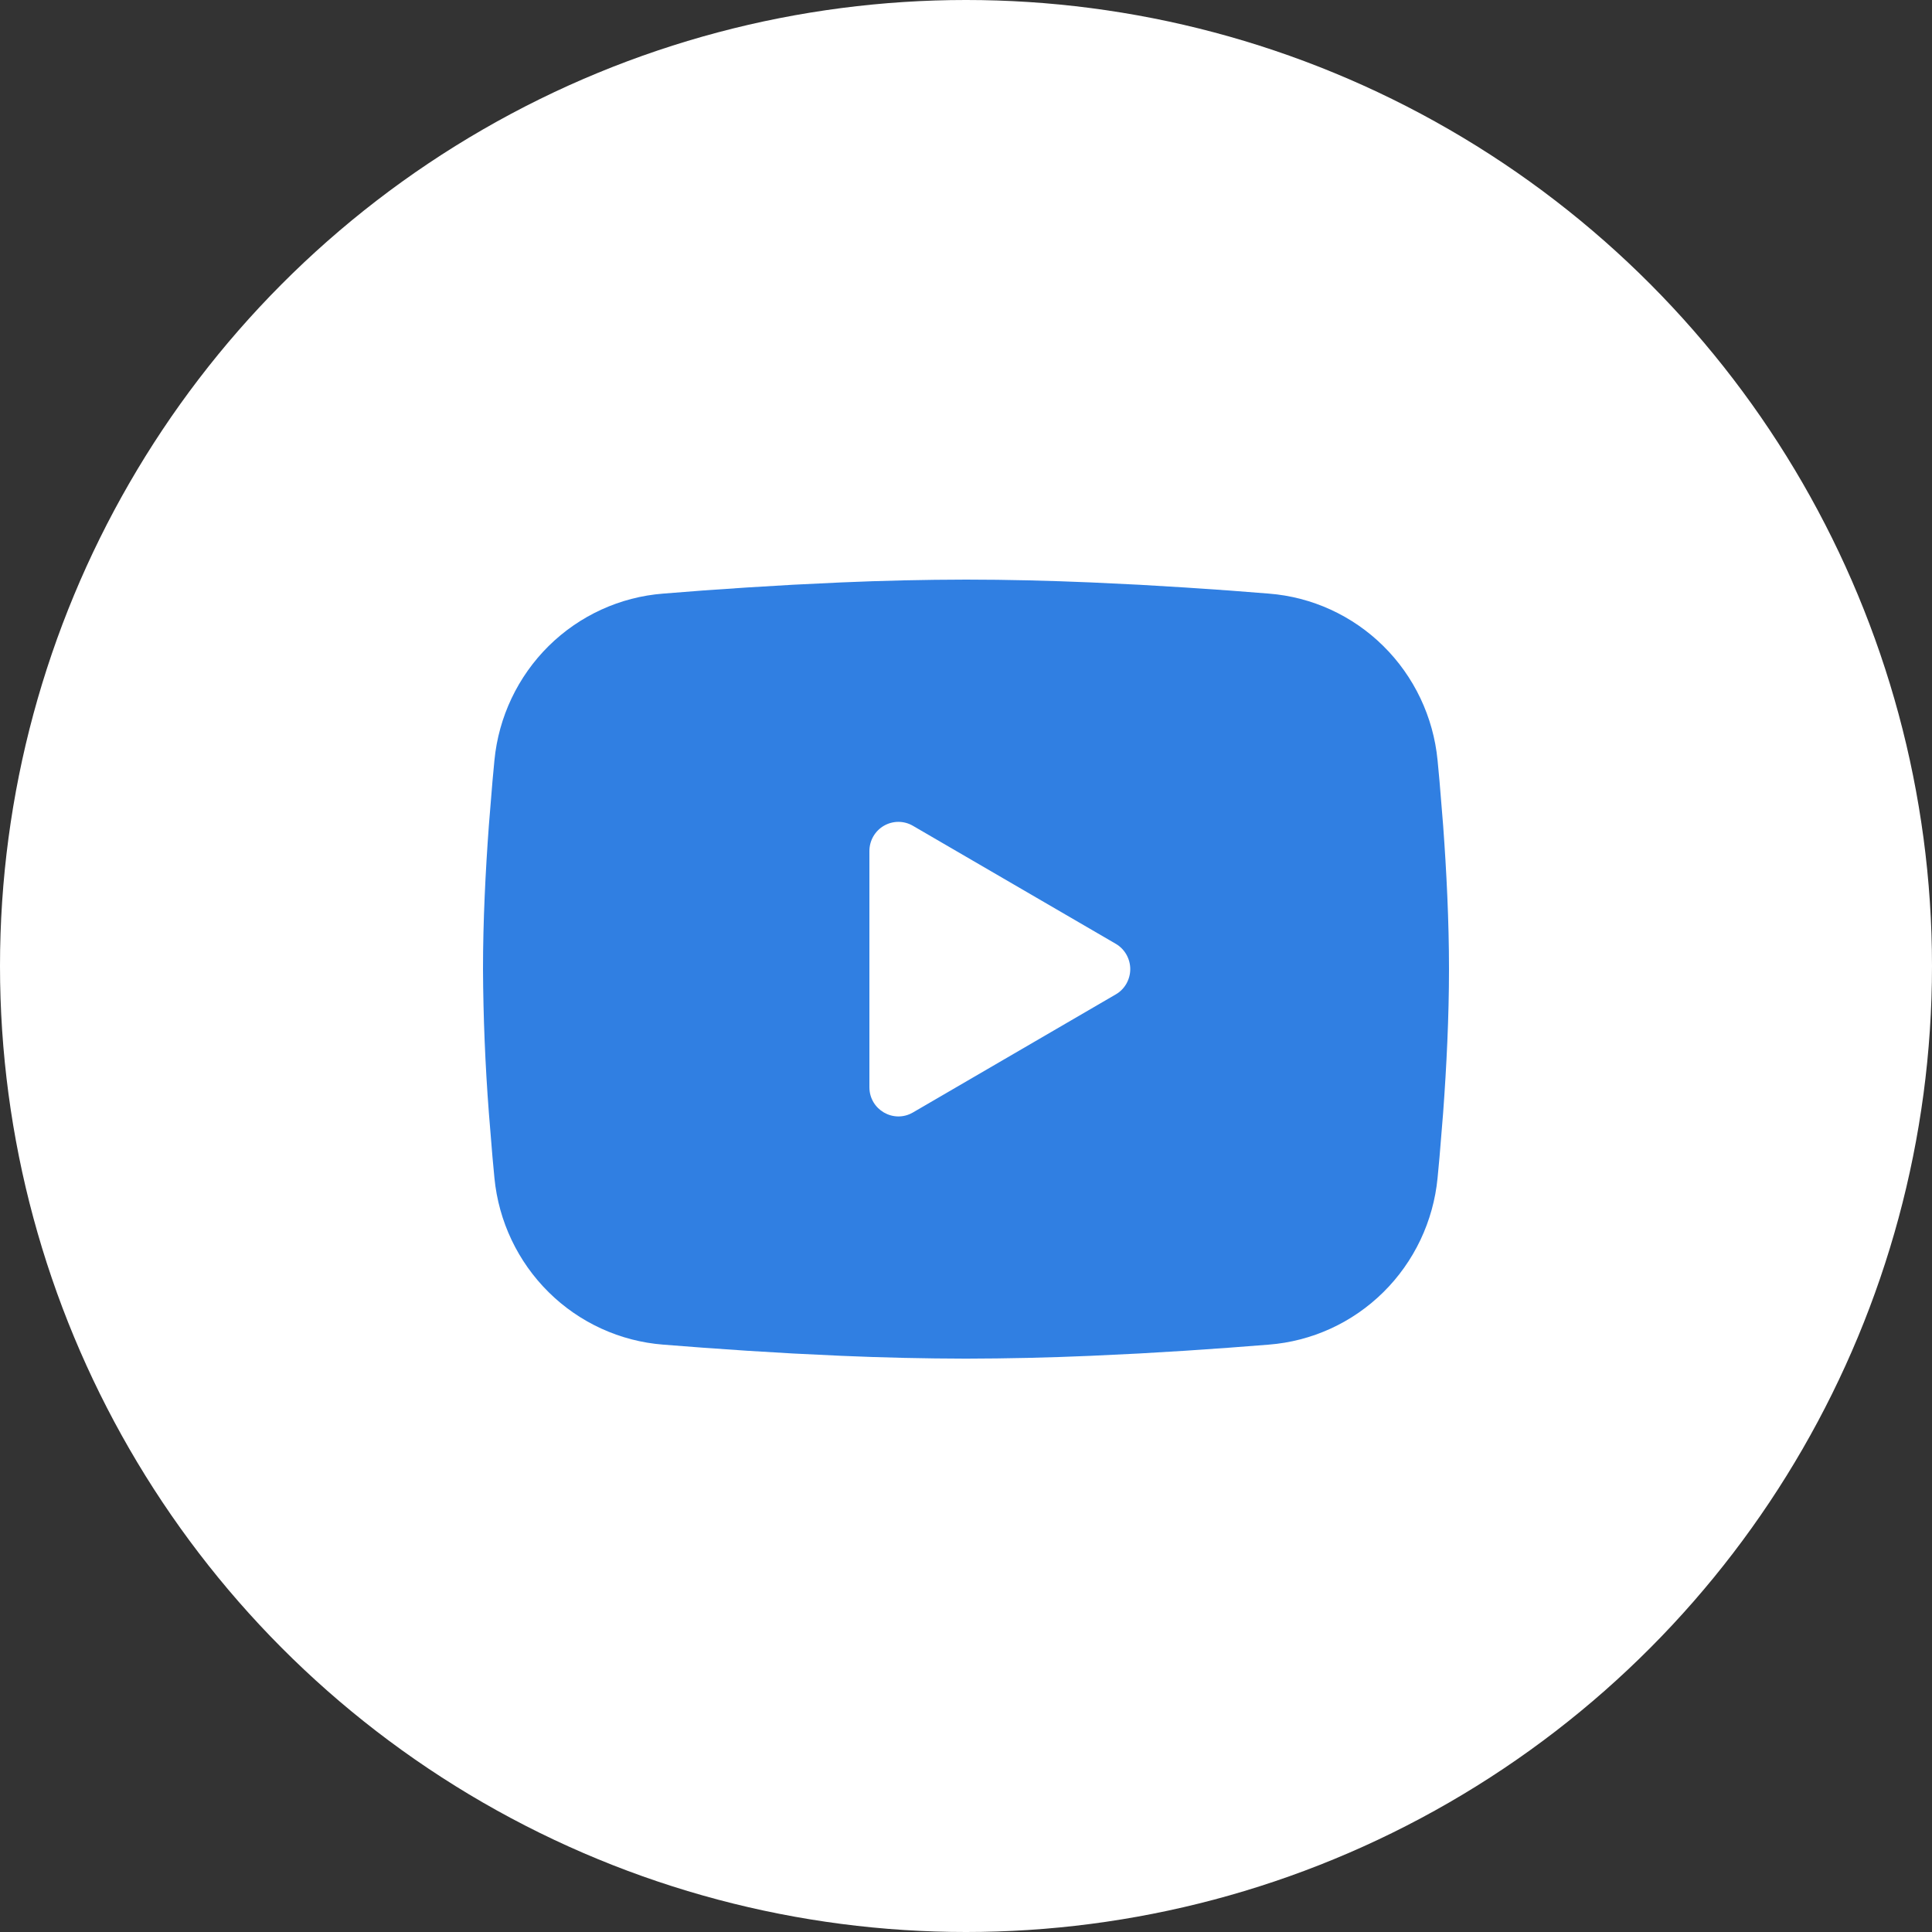
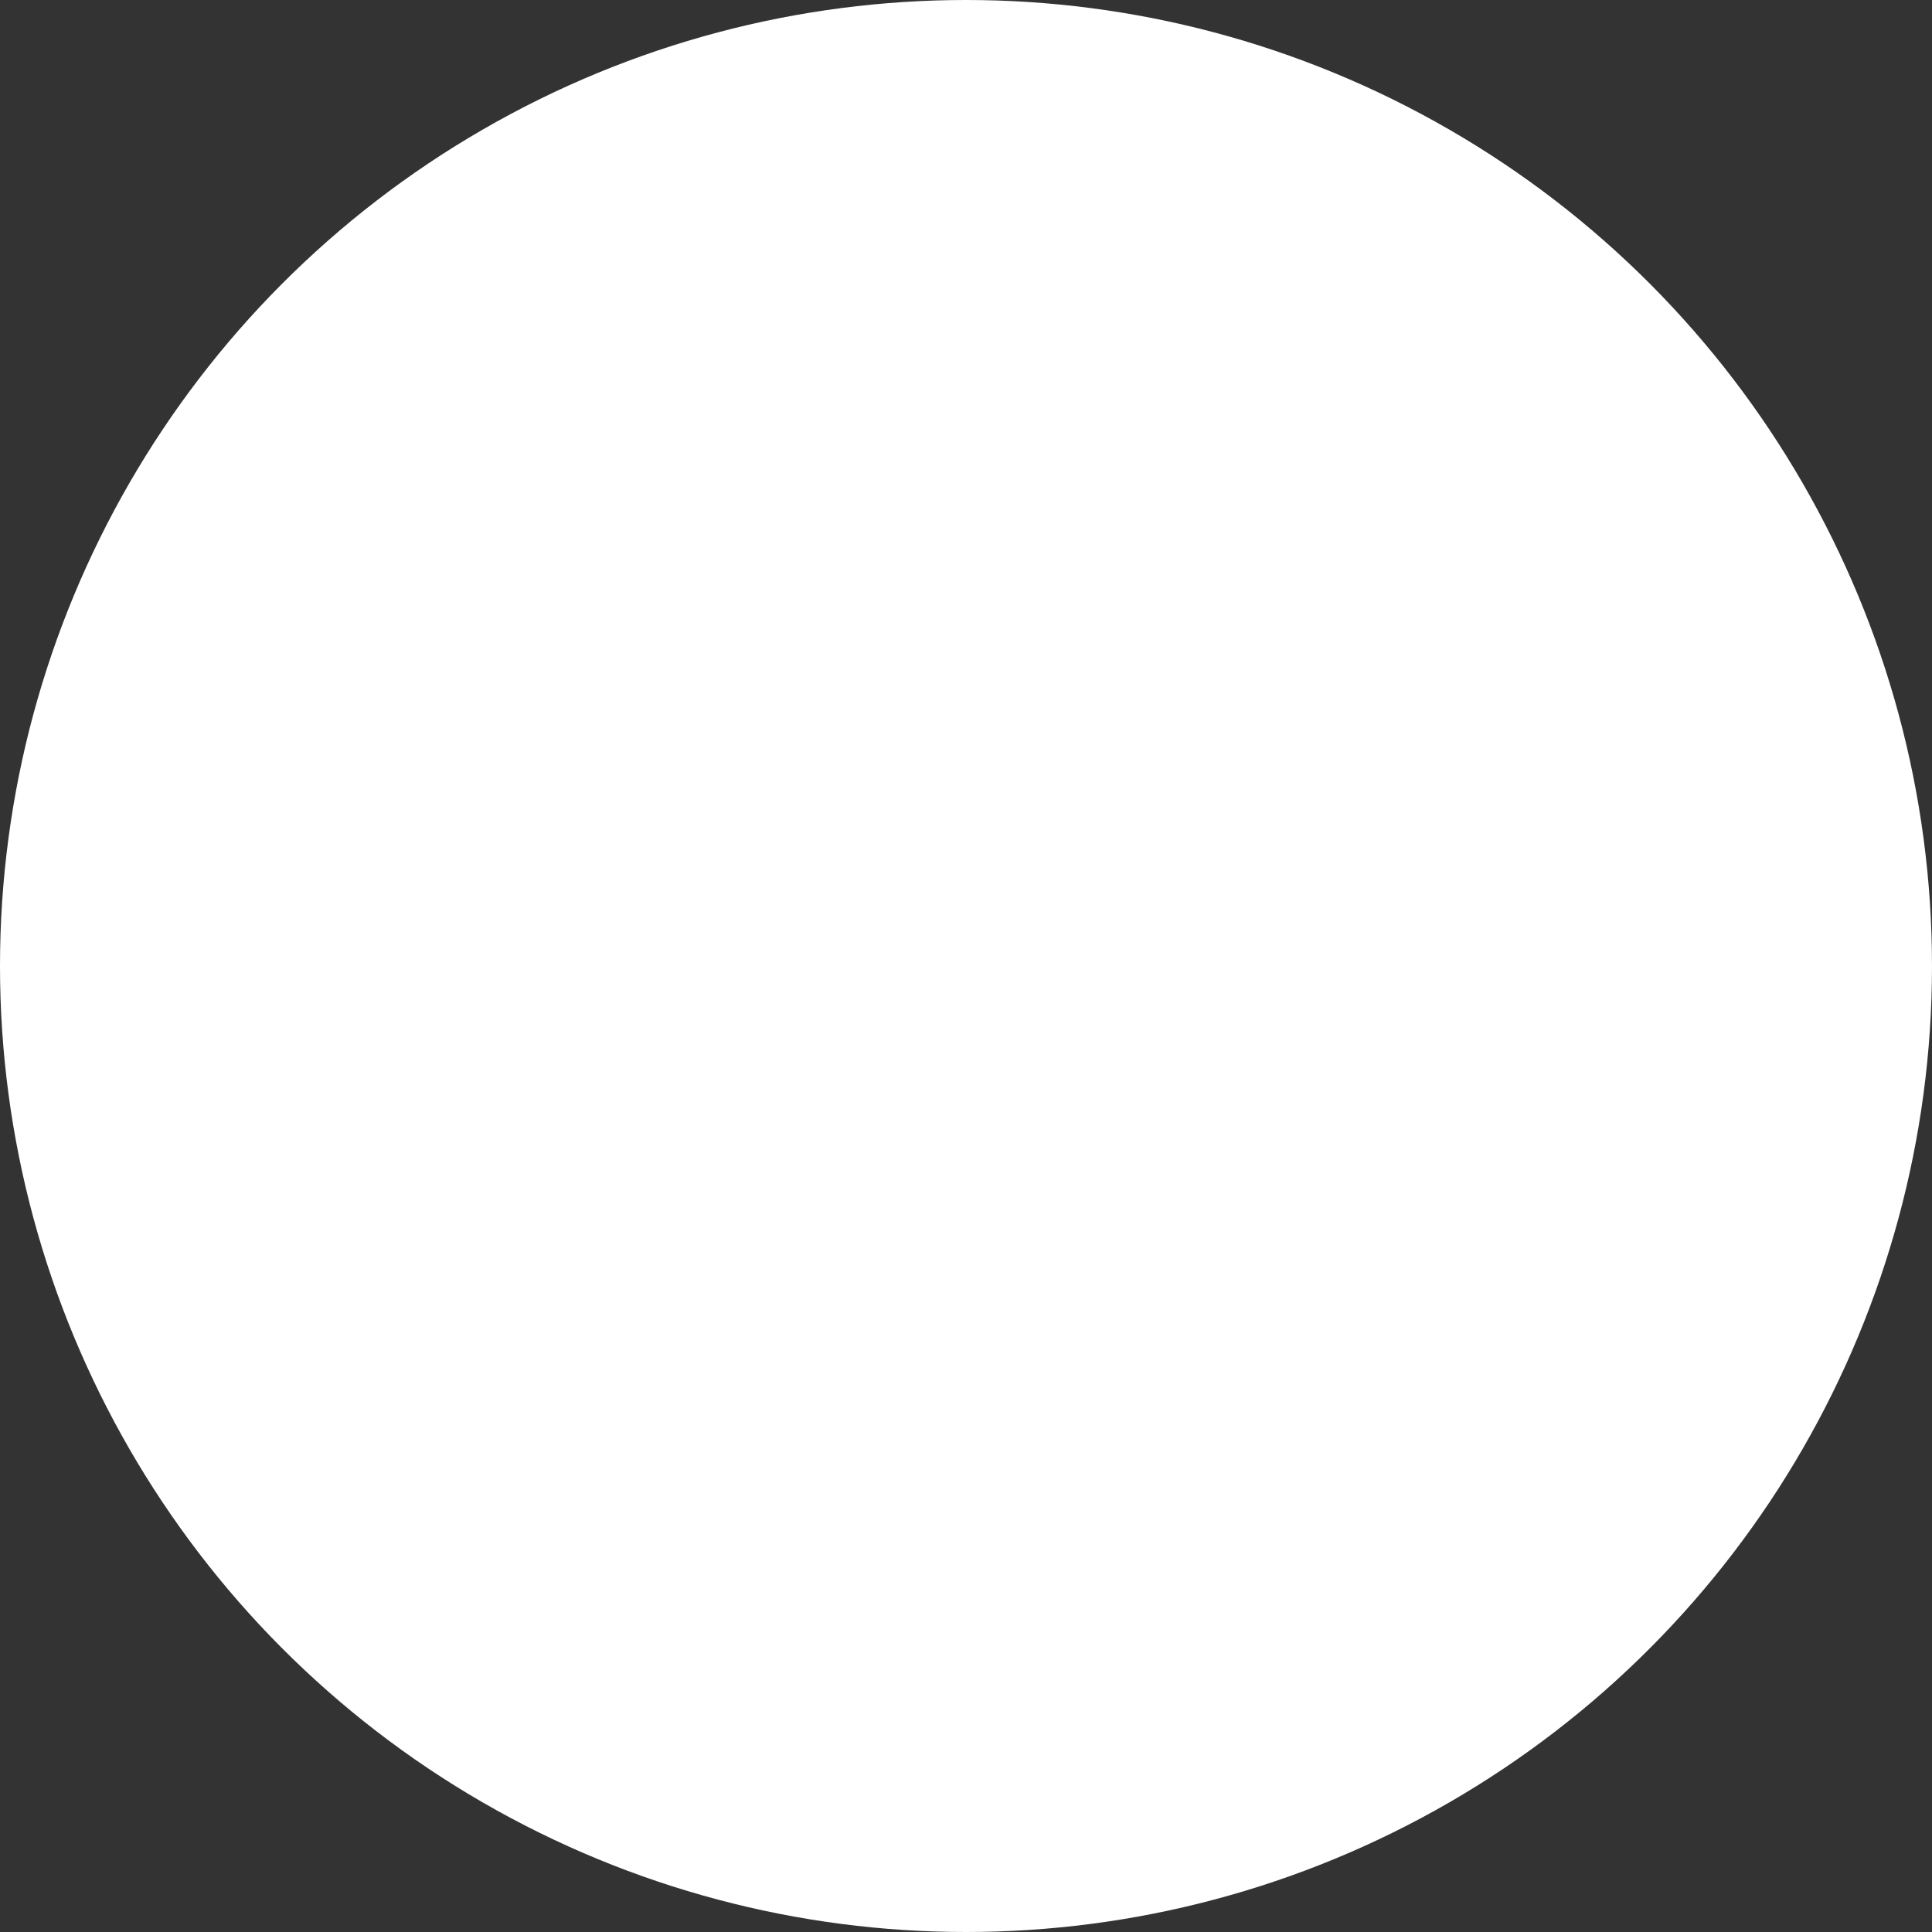
<svg xmlns="http://www.w3.org/2000/svg" width="48" height="48" viewBox="0 0 48 48" fill="none">
  <rect x="0" y="0" width="48" height="48" fill="#333333" stroke="none" />
  <circle cx="24" cy="24" r="24" fill="white" />
-   <path fill-rule="evenodd" clip-rule="evenodd" d="M24 14.4C25.026 14.4 26.078 14.427 27.098 14.47L28.303 14.528L29.456 14.597L30.536 14.671L31.523 14.748C32.593 14.831 33.6 15.291 34.367 16.049C35.134 16.806 35.612 17.812 35.716 18.889L35.764 19.403L35.854 20.504C35.938 21.645 36 22.888 36 24.077C36 25.267 35.938 26.51 35.854 27.651L35.764 28.752C35.748 28.928 35.732 29.099 35.716 29.266C35.612 30.343 35.134 31.349 34.367 32.106C33.6 32.864 32.592 33.324 31.522 33.407L30.538 33.483L29.458 33.558L28.303 33.627L27.098 33.685C26.066 33.73 25.033 33.753 24 33.755C22.967 33.753 21.934 33.73 20.902 33.685L19.697 33.627L18.544 33.558L17.464 33.483L16.477 33.407C15.407 33.324 14.399 32.863 13.633 32.106C12.866 31.349 12.388 30.343 12.284 29.266L12.236 28.752L12.146 27.651C12.055 26.462 12.006 25.27 12 24.077C12 22.888 12.062 21.645 12.146 20.504L12.236 19.403C12.252 19.227 12.268 19.056 12.284 18.889C12.388 17.812 12.866 16.807 13.632 16.049C14.399 15.292 15.406 14.831 16.476 14.748L17.461 14.671L18.541 14.597L19.696 14.528L20.9 14.47C21.933 14.425 22.966 14.402 24 14.4ZM21.6 21.144V27.011C21.6 27.57 22.2 27.918 22.68 27.64L27.72 24.706C27.83 24.643 27.921 24.551 27.984 24.441C28.047 24.33 28.081 24.205 28.081 24.077C28.081 23.95 28.047 23.825 27.984 23.714C27.921 23.604 27.83 23.512 27.72 23.448L22.68 20.516C22.57 20.452 22.446 20.419 22.32 20.419C22.194 20.419 22.069 20.453 21.96 20.516C21.85 20.58 21.759 20.672 21.696 20.782C21.633 20.892 21.6 21.018 21.6 21.145V21.144Z" fill="#307FE2" />
</svg>